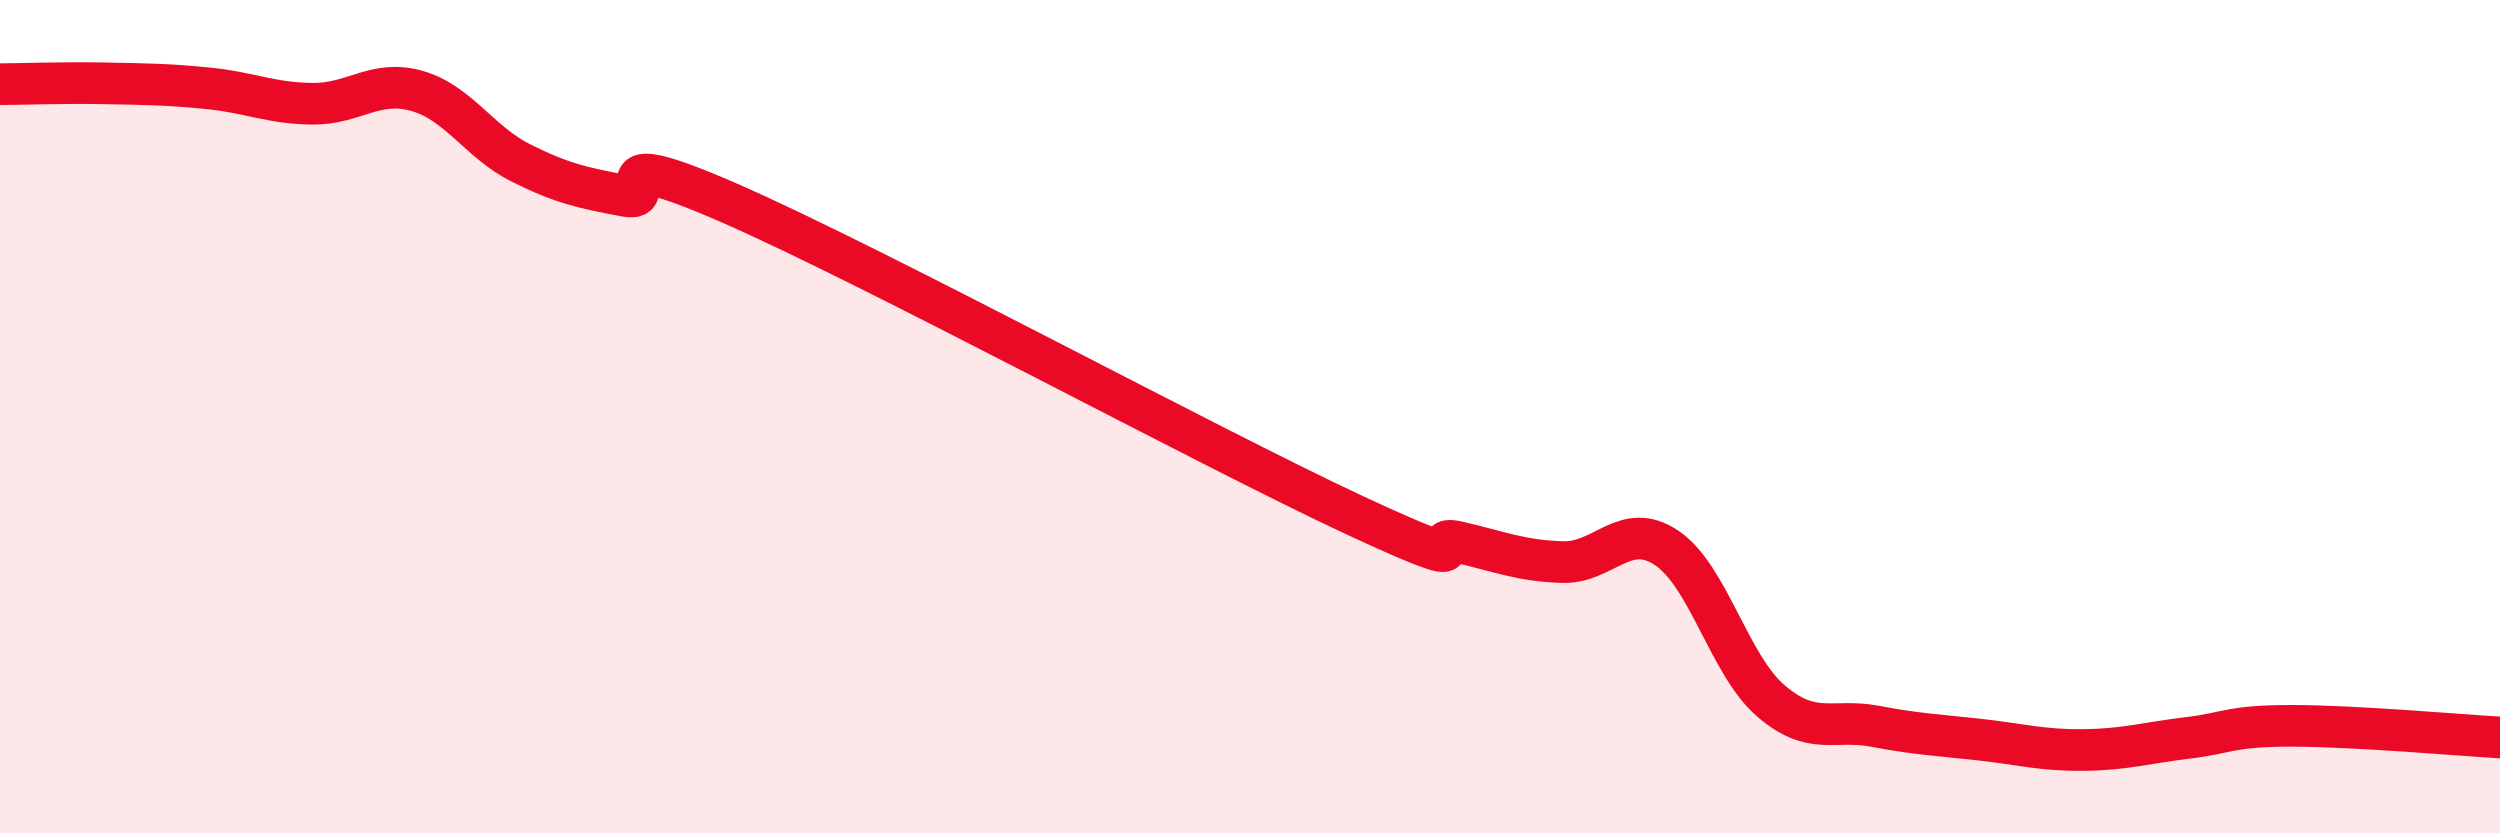
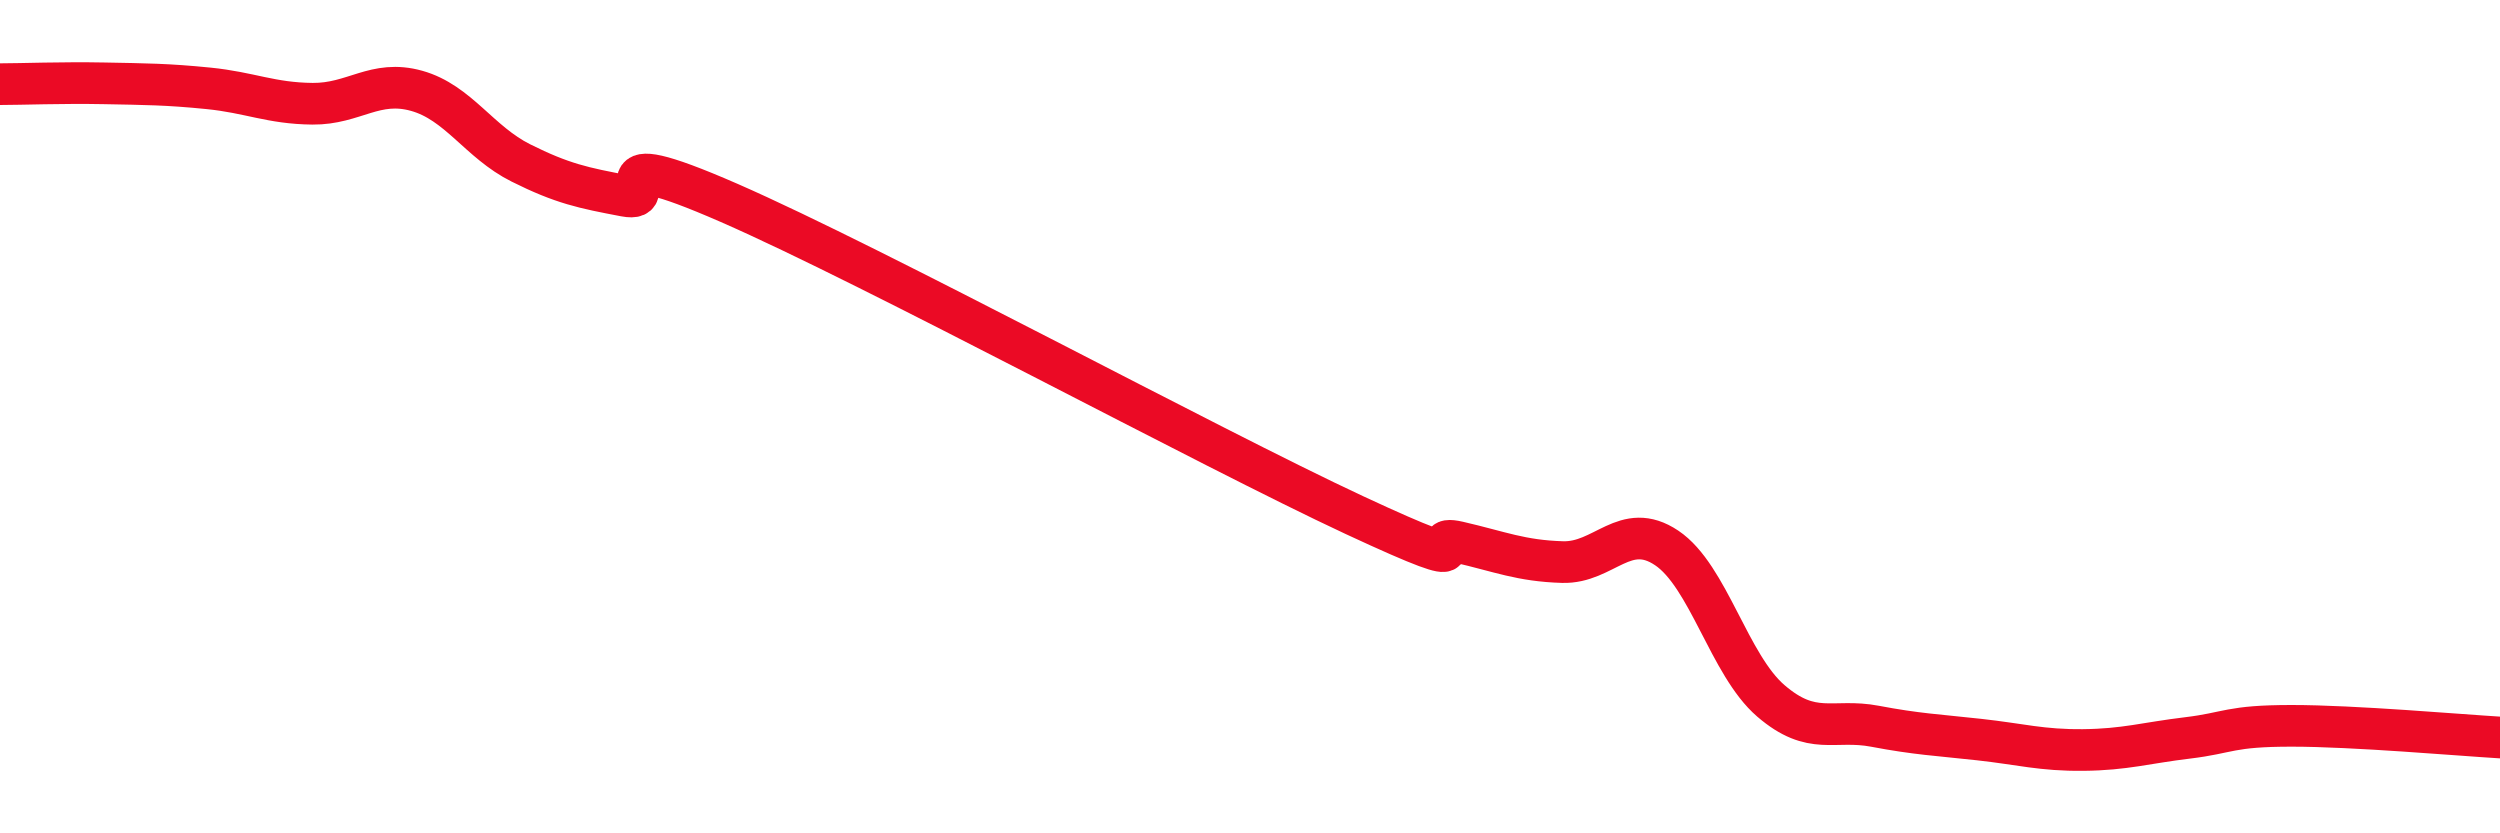
<svg xmlns="http://www.w3.org/2000/svg" width="60" height="20" viewBox="0 0 60 20">
-   <path d="M 0,2.02 C 0.5,2.02 1.5,1.98 2.5,2 C 3.5,2.02 4,2.02 5,2.12 C 6,2.22 6.5,2.48 7.5,2.49 C 8.5,2.5 9,1.9 10,2.18 C 11,2.46 11.5,3.41 12.5,3.91 C 13.5,4.41 14,4.51 15,4.7 C 16,4.89 14,3.34 17.5,4.87 C 21,6.4 29,10.73 32.5,12.36 C 36,13.99 34,12.78 35,13.01 C 36,13.24 36.5,13.46 37.5,13.49 C 38.5,13.52 39,12.48 40,13.15 C 41,13.82 41.5,15.96 42.5,16.82 C 43.5,17.68 44,17.24 45,17.43 C 46,17.62 46.5,17.64 47.5,17.75 C 48.5,17.86 49,18.01 50,18 C 51,17.99 51.5,17.83 52.5,17.71 C 53.5,17.59 53.5,17.42 55,17.42 C 56.5,17.42 59,17.64 60,17.7L60 20L0 20Z" fill="#EB0A25" opacity="0.1" stroke-linecap="round" stroke-linejoin="round" />
  <path d="M 0,2.02 C 0.5,2.02 1.5,1.98 2.5,2 C 3.5,2.02 4,2.02 5,2.12 C 6,2.22 6.5,2.48 7.5,2.49 C 8.5,2.5 9,1.9 10,2.18 C 11,2.46 11.5,3.41 12.5,3.91 C 13.5,4.41 14,4.51 15,4.7 C 16,4.89 14,3.34 17.5,4.87 C 21,6.4 29,10.73 32.5,12.36 C 36,13.99 34,12.78 35,13.01 C 36,13.24 36.5,13.46 37.5,13.49 C 38.5,13.52 39,12.48 40,13.15 C 41,13.82 41.5,15.96 42.5,16.82 C 43.5,17.68 44,17.24 45,17.43 C 46,17.62 46.5,17.64 47.5,17.75 C 48.5,17.86 49,18.01 50,18 C 51,17.99 51.5,17.83 52.5,17.71 C 53.5,17.59 53.5,17.42 55,17.42 C 56.5,17.42 59,17.64 60,17.7" stroke="#EB0A25" stroke-width="1" fill="none" stroke-linecap="round" stroke-linejoin="round" />
</svg>